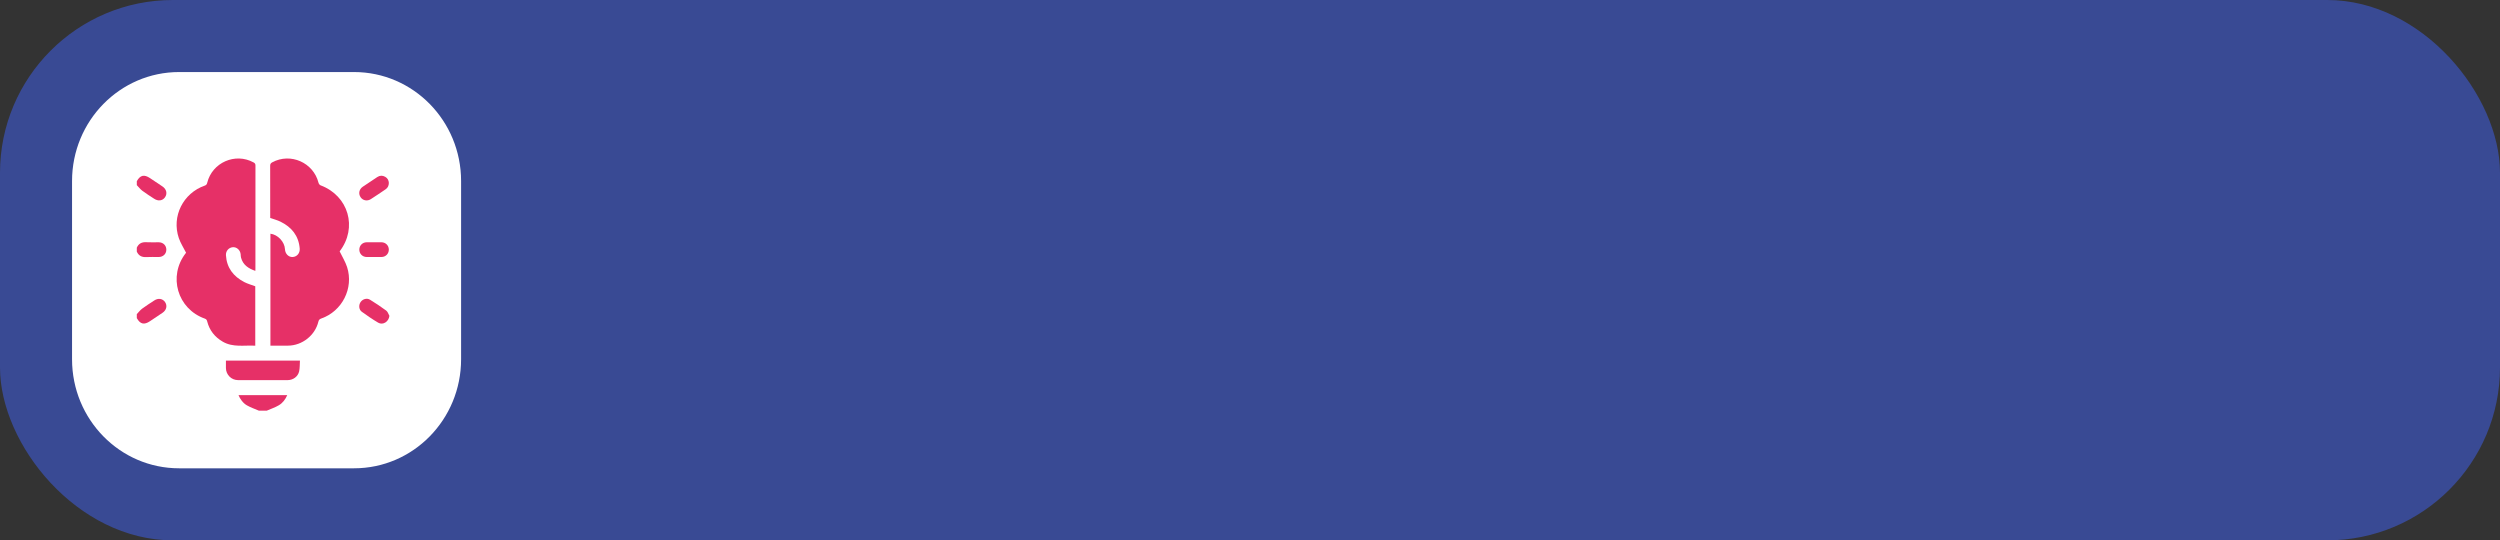
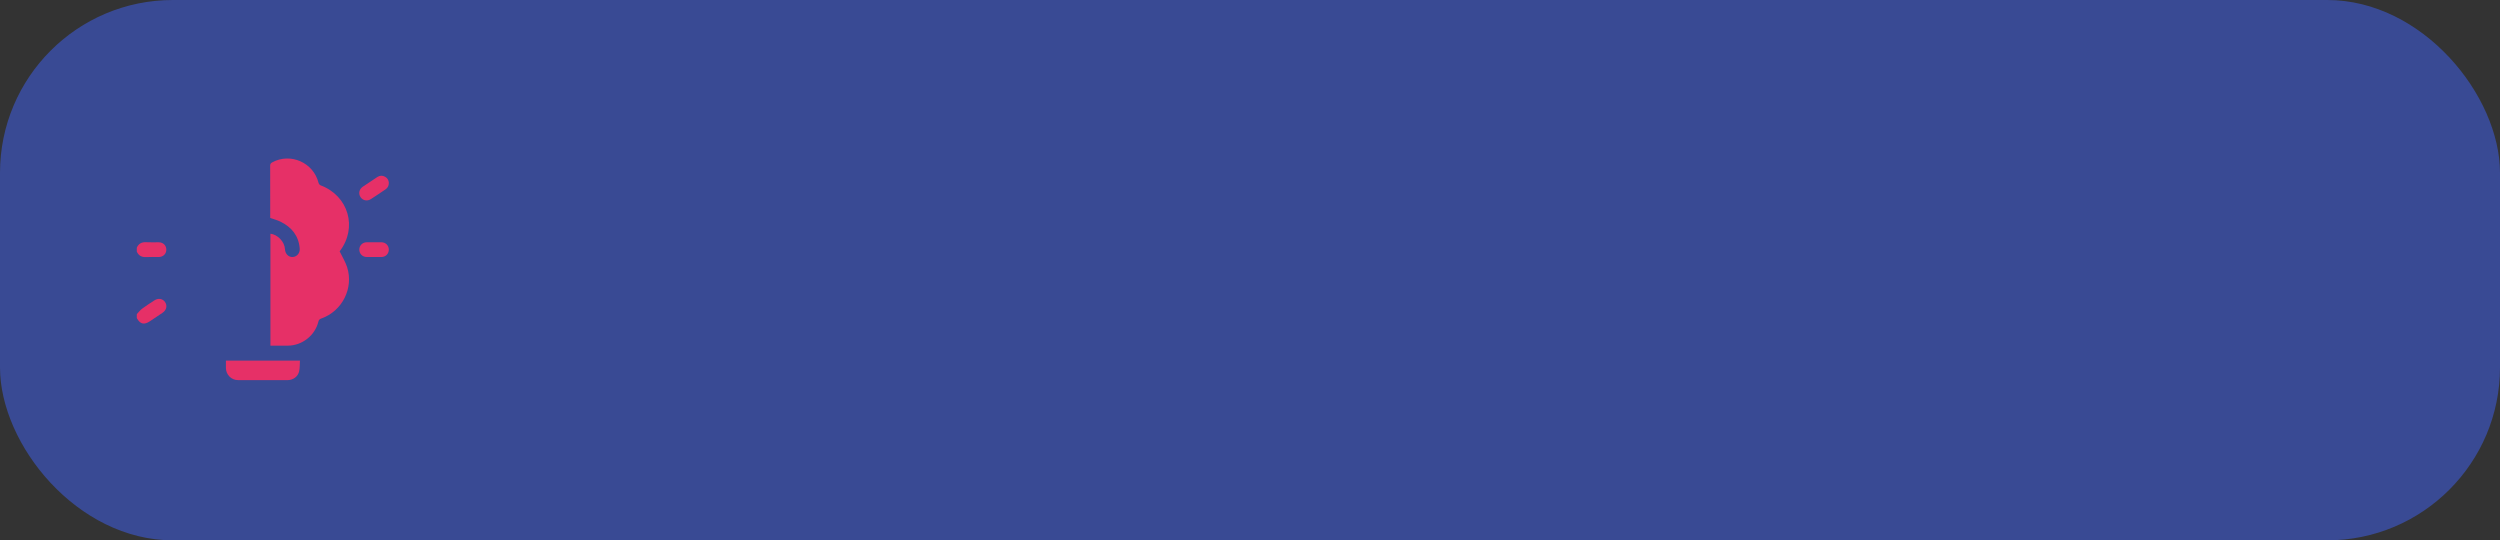
<svg xmlns="http://www.w3.org/2000/svg" width="347" height="75" viewBox="0 0 347 75" fill="none">
  <rect x="0" y="0" width="347" height="75" fill="#333333" stroke="none" />
  <rect width="347" height="75" rx="24" fill="#394A94" />
-   <path d="M10 25.132C10 16.775 16.652 10 24.857 10H49.143C57.348 10 64 16.775 64 25.132V49.868C64 58.225 57.348 65 49.143 65H24.857C16.652 65 10 58.225 10 49.868V25.132Z" fill="white" />
-   <path d="M35.934 57C35.377 56.759 34.794 56.563 34.27 56.263C33.725 55.95 33.32 55.378 33.102 54.842H39.87C39.616 55.428 39.245 55.929 38.717 56.243C38.19 56.557 37.593 56.752 37.027 57H35.934Z" fill="#E63067" />
  <path d="M18.988 43.604C19.233 43.347 19.448 43.051 19.729 42.842C20.275 42.435 20.854 42.073 21.424 41.698C21.962 41.346 22.571 41.44 22.904 41.919C23.248 42.414 23.117 43.033 22.578 43.402C21.997 43.8 21.409 44.187 20.823 44.579C20.004 45.127 19.461 45 18.988 44.152C18.988 43.969 18.988 43.787 18.988 43.605V43.604Z" fill="#E63067" />
-   <path d="M18.988 25.15C19.459 24.305 20.005 24.178 20.823 24.725C21.4 25.111 21.98 25.491 22.553 25.881C23.115 26.262 23.254 26.878 22.903 27.383C22.563 27.872 21.956 27.956 21.395 27.585C20.845 27.222 20.283 26.875 19.757 26.479C19.469 26.262 19.243 25.961 18.989 25.698C18.989 25.515 18.989 25.334 18.989 25.151L18.988 25.15Z" fill="#E63067" />
  <path d="M18.989 34.377C19.246 33.793 19.697 33.58 20.324 33.62C20.889 33.654 21.459 33.624 22.027 33.628C22.651 33.632 23.094 34.071 23.087 34.668C23.08 35.247 22.639 35.669 22.027 35.674C21.459 35.678 20.89 35.647 20.324 35.682C19.696 35.721 19.248 35.506 18.988 34.924V34.377H18.989Z" fill="#E63067" />
-   <path d="M35.44 37.598C34.472 37.263 33.721 36.768 33.454 35.755C33.417 35.614 33.417 35.463 33.405 35.317C33.358 34.725 32.869 34.27 32.323 34.311C31.755 34.353 31.325 34.834 31.361 35.43C31.466 37.177 32.402 38.374 33.909 39.153C34.377 39.395 34.899 39.535 35.431 39.735V47.984C33.911 47.891 32.352 48.255 30.924 47.429C29.816 46.788 29.078 45.864 28.76 44.618C28.713 44.434 28.653 44.303 28.445 44.23C24.618 42.888 23.29 38.318 25.792 35.125C25.82 35.089 25.846 35.053 25.827 35.079C25.474 34.379 25.058 33.743 24.82 33.045C23.793 30.036 25.417 26.8 28.435 25.757C28.639 25.687 28.713 25.566 28.759 25.375C29.453 22.553 32.655 21.15 35.197 22.546C35.374 22.643 35.459 22.745 35.458 22.963C35.45 27.759 35.452 32.555 35.452 37.35C35.452 37.418 35.446 37.486 35.439 37.598H35.44Z" fill="#E63067" />
  <path d="M37.506 30.25V29.976C37.506 27.652 37.511 25.328 37.5 23.004C37.499 22.762 37.583 22.643 37.787 22.532C40.324 21.159 43.505 22.565 44.208 25.366C44.242 25.503 44.368 25.675 44.492 25.722C48.381 27.177 49.665 31.603 47.143 34.888C47.123 34.914 47.106 34.944 47.143 34.888C47.509 35.648 47.938 36.331 48.177 37.075C49.12 40.005 47.493 43.197 44.585 44.212C44.356 44.292 44.248 44.406 44.191 44.647C43.732 46.553 41.949 47.958 39.986 47.975C39.178 47.981 38.37 47.976 37.535 47.976V32.438C38.563 32.564 39.506 33.565 39.554 34.593C39.584 35.234 40.061 35.712 40.632 35.674C41.224 35.634 41.652 35.133 41.6 34.492C41.457 32.723 40.483 31.53 38.937 30.77C38.504 30.556 38.024 30.436 37.507 30.251L37.506 30.25Z" fill="#E63067" />
  <path d="M31.358 50.047H41.633C41.599 50.561 41.627 51.069 41.52 51.547C41.357 52.273 40.679 52.758 39.935 52.76C37.635 52.764 35.336 52.765 33.036 52.76C32.109 52.757 31.37 52.014 31.358 51.09C31.353 50.75 31.358 50.411 31.358 50.047Z" fill="#E63067" />
  <path d="M53.972 25.39C53.969 25.778 53.819 26.074 53.517 26.279C52.839 26.738 52.163 27.198 51.473 27.639C50.96 27.967 50.344 27.832 50.035 27.352C49.722 26.865 49.849 26.262 50.354 25.918C51.02 25.463 51.693 25.016 52.368 24.574C52.721 24.343 53.094 24.33 53.464 24.541C53.798 24.732 53.956 25.031 53.973 25.391L53.972 25.39Z" fill="#E63067" />
-   <path d="M54.05 43.842C53.962 44.65 53.152 45.175 52.493 44.788C51.711 44.328 50.96 43.81 50.224 43.278C49.803 42.973 49.757 42.354 50.052 41.923C50.335 41.511 50.916 41.33 51.35 41.597C52.124 42.071 52.883 42.575 53.613 43.116C53.823 43.271 53.908 43.595 54.05 43.842Z" fill="#E63067" />
  <path d="M51.937 33.627C52.277 33.627 52.618 33.621 52.958 33.627C53.536 33.639 53.968 34.08 53.969 34.648C53.969 35.216 53.538 35.664 52.962 35.672C52.269 35.681 51.577 35.68 50.884 35.672C50.307 35.664 49.874 35.219 49.873 34.652C49.873 34.084 50.305 33.64 50.88 33.628C51.232 33.621 51.584 33.627 51.937 33.627Z" fill="#E63067" />
</svg>